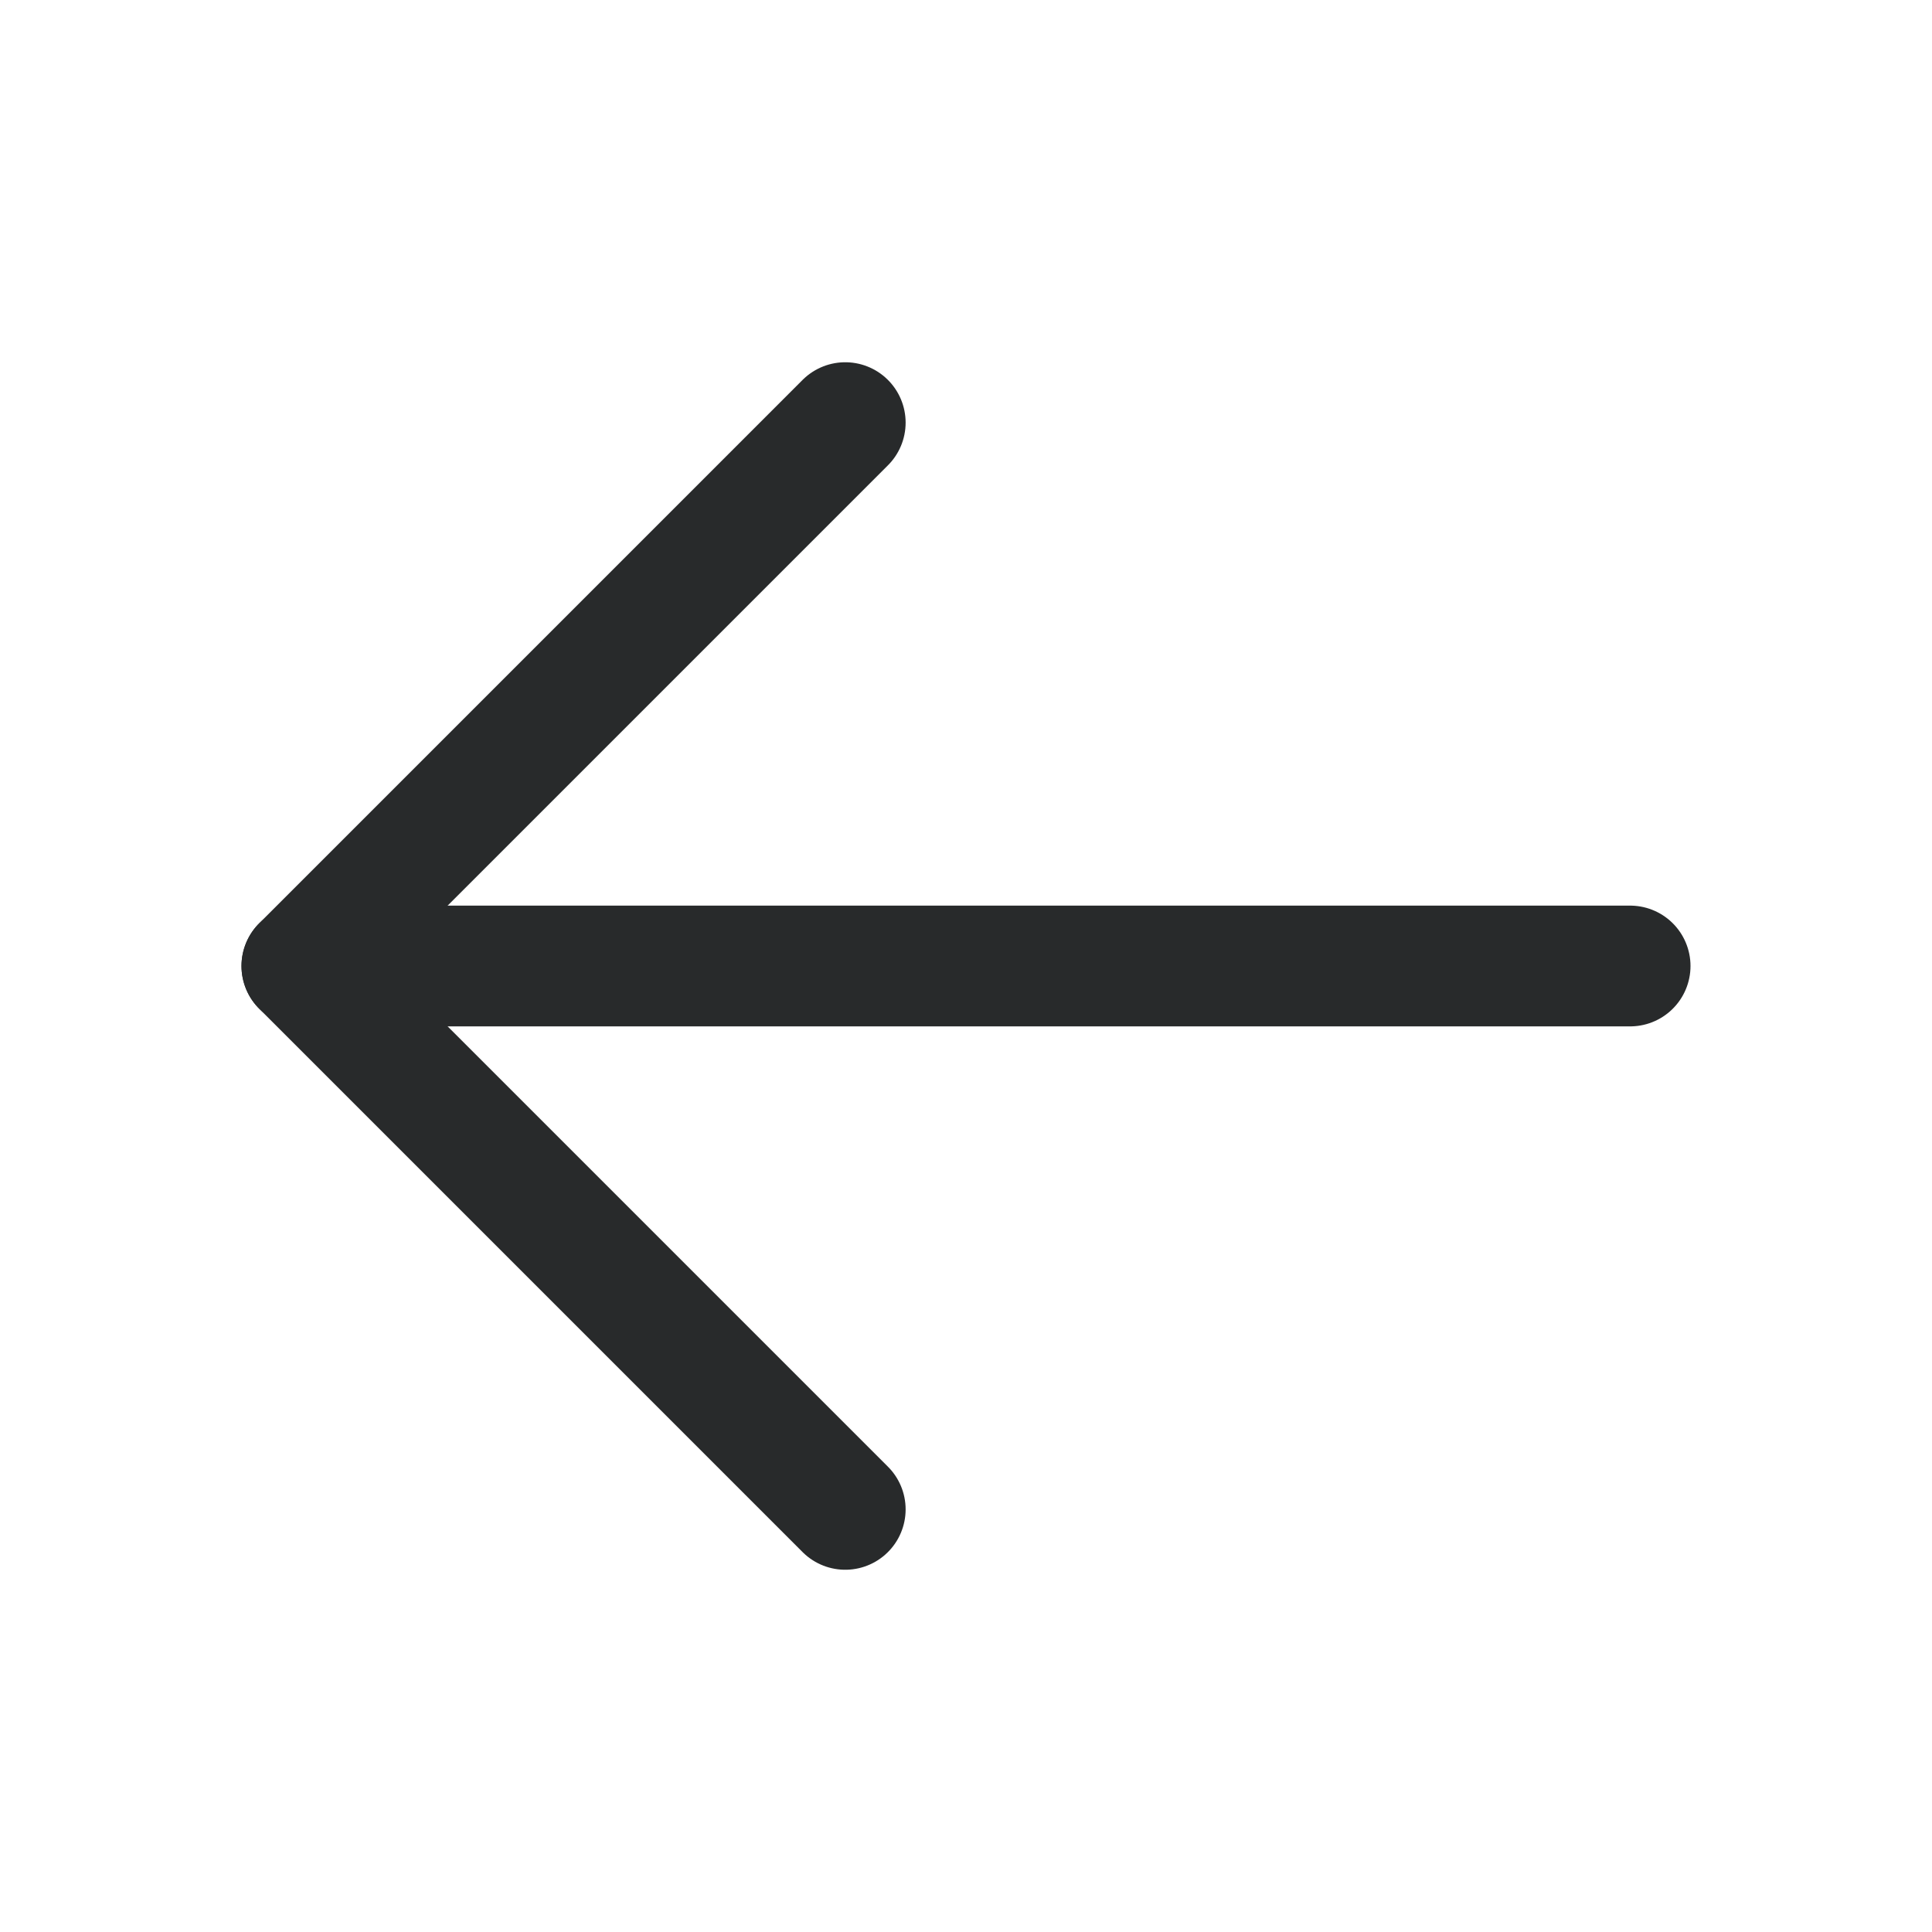
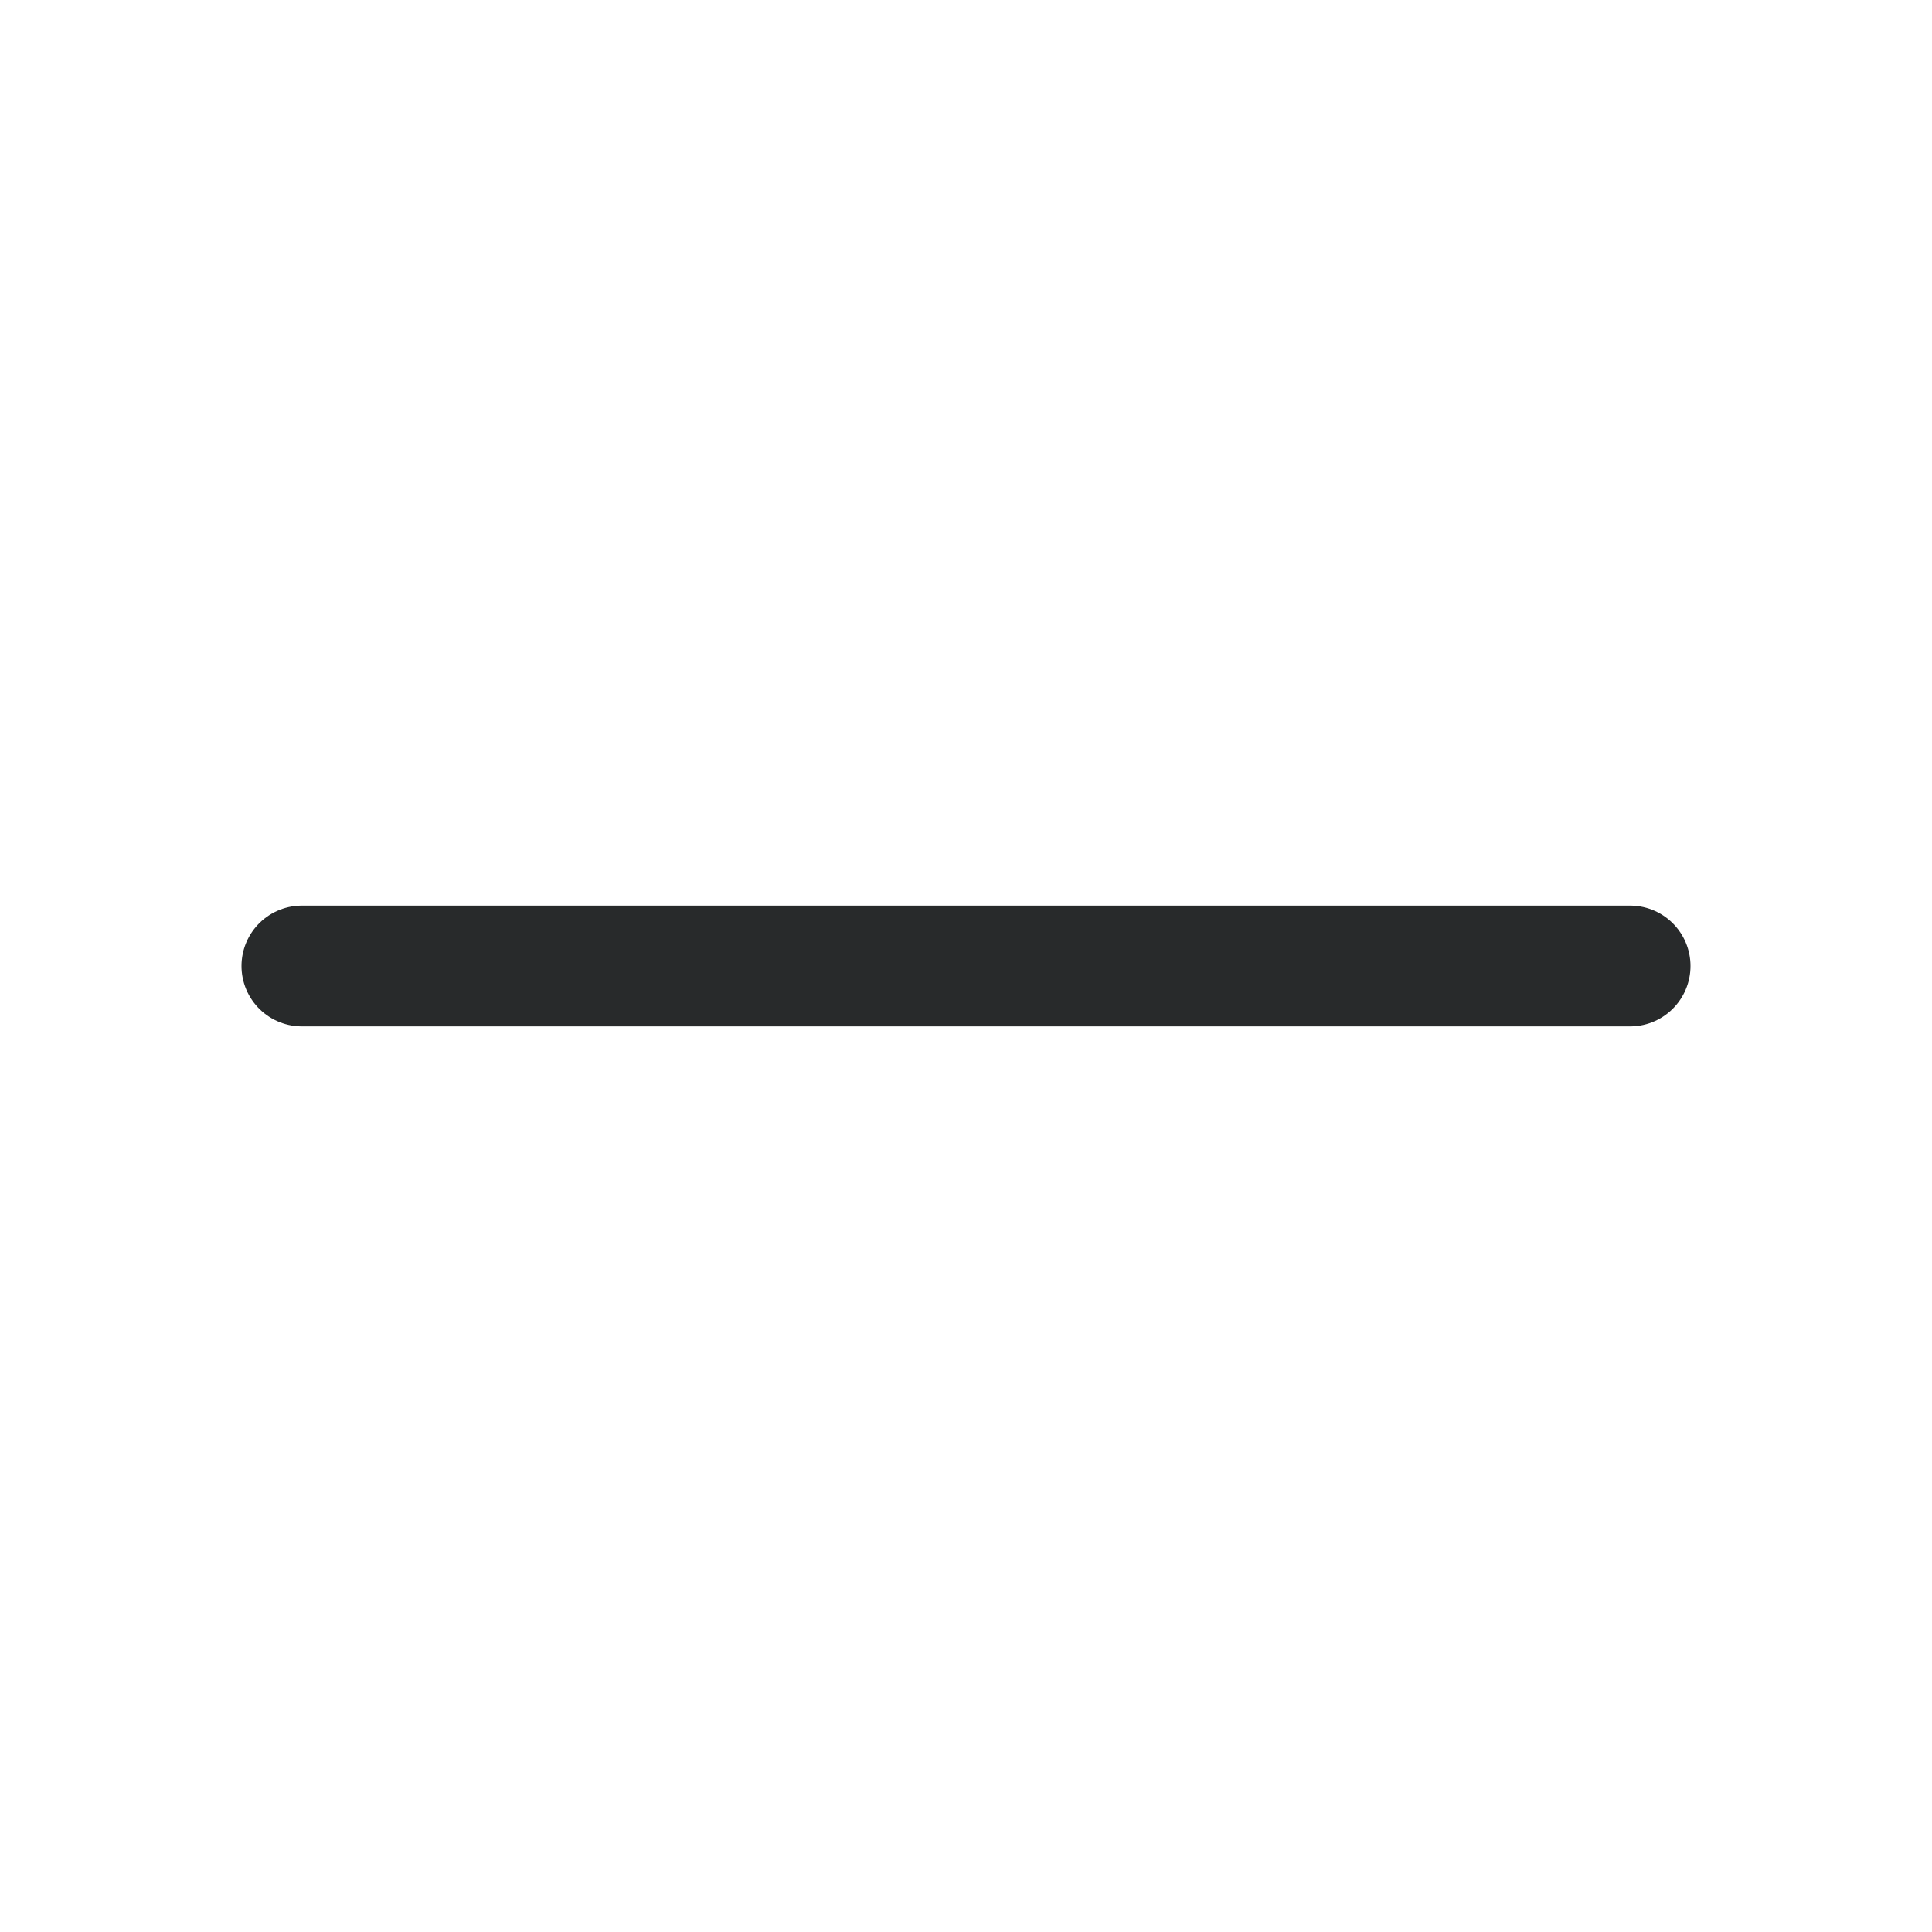
<svg xmlns="http://www.w3.org/2000/svg" viewBox="0 0 256 256">
-   <rect width="256" height="256" fill="none" />
  <line x1="216" x2="40" y1="128" y2="128" fill="none" stroke="#282A2B" stroke-linecap="round" stroke-linejoin="round" stroke-width="16" />
-   <polyline fill="none" stroke="#282A2B" stroke-linecap="round" stroke-linejoin="round" stroke-width="16" points="112 56 40 128 112 200" />
</svg>